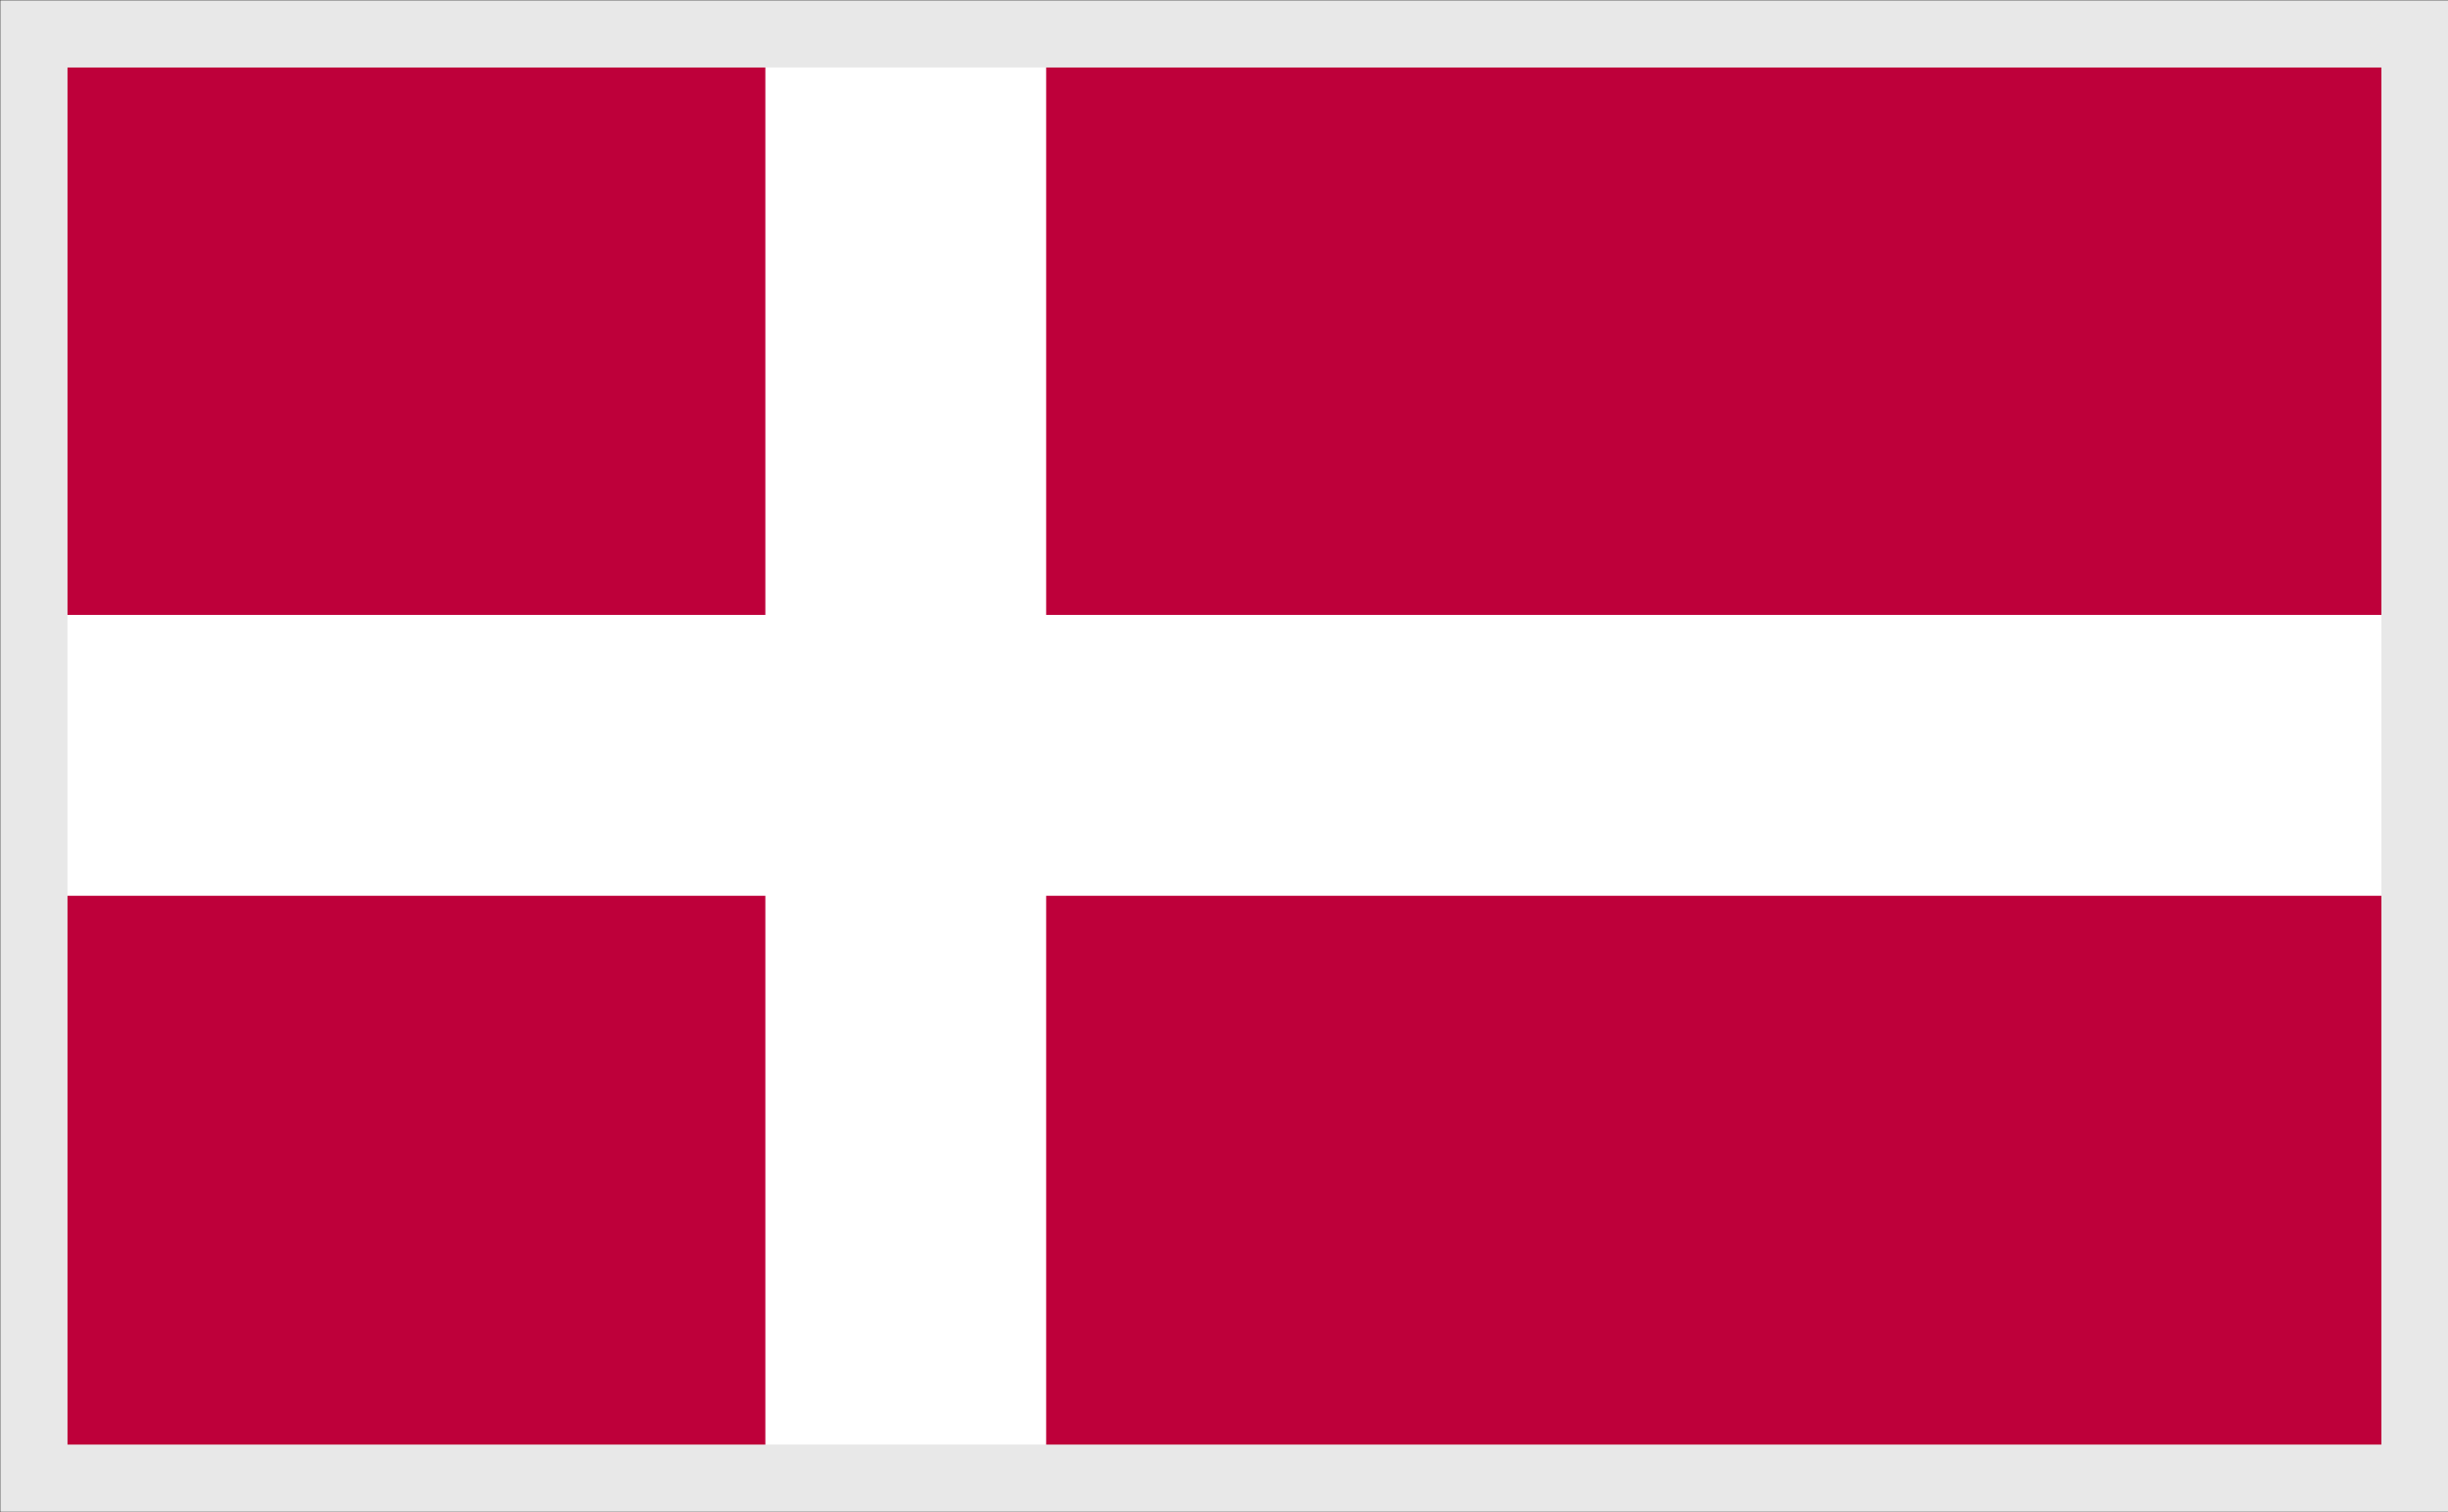
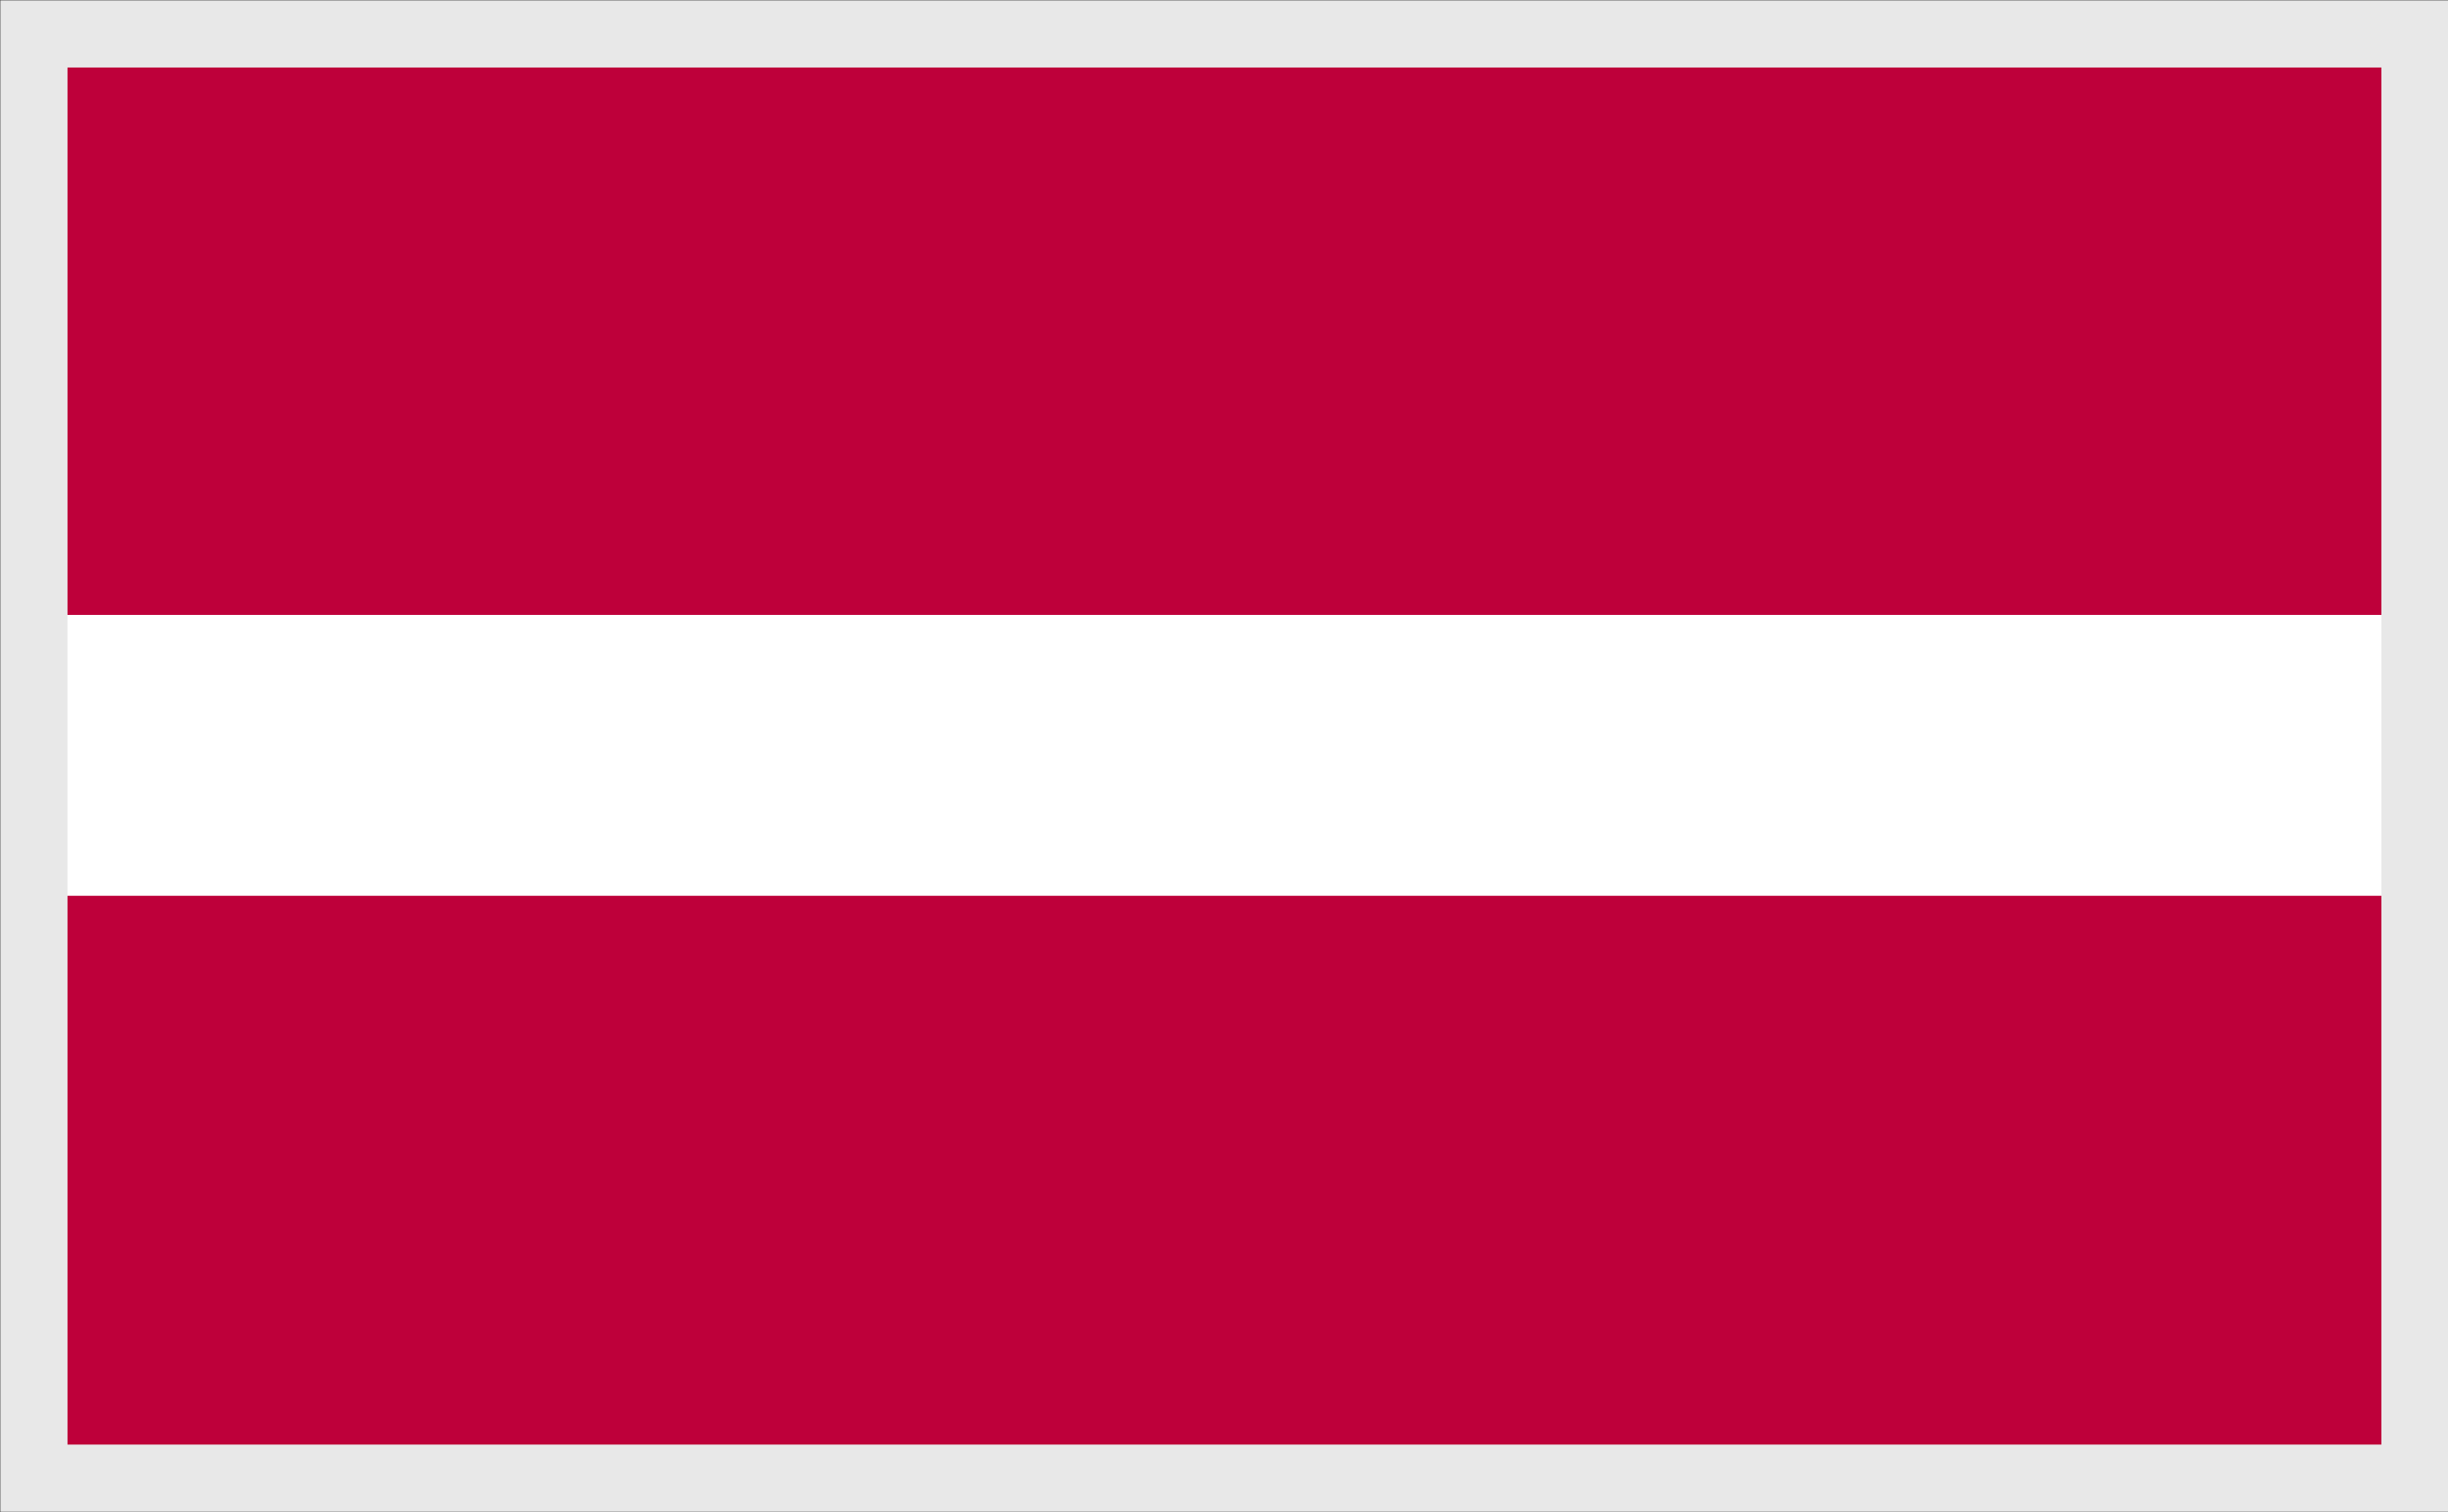
<svg xmlns="http://www.w3.org/2000/svg" xmlns:xlink="http://www.w3.org/1999/xlink" version="1.1" id="Layer_1" x="0px" y="0px" width="34px" height="21px" viewBox="0 0 34 21" enable-background="new 0 0 34 21" xml:space="preserve">
  <rect x="0" y="0" width="34" height="21" fill="#333333" stroke="none" />
  <title>Language_icon</title>
-   <rect id="_Rectangle_2" x="0.47" y="0.47" fill="#FFFFFF" width="33.07" height="20.06" />
  <g>
    <defs>
      <rect id="SVGID_1_" x="0.47" y="0.47" width="33.07" height="20.06" />
    </defs>
    <clipPath id="SVGID_2_">
      <use xlink:href="#SVGID_1_" overflow="visible" />
    </clipPath>
    <g clip-path="url(#SVGID_2_)">
      <g>
        <defs>
          <rect id="SVGID_3_" x="-1.04" y="-0.01" width="36.08" height="21" />
        </defs>
        <clipPath id="SVGID_4_">
          <use xlink:href="#SVGID_3_" overflow="visible" />
        </clipPath>
        <g clip-path="url(#SVGID_4_)">
          <rect x="-1.04" y="-0.01" fill="#BE003A" width="36.08" height="21" />
-           <rect x="10.63" y="-0.01" fill="#FFFFFF" width="3.9" height="21" />
          <rect x="-1.04" y="8.54" fill="#FFFFFF" width="36.08" height="3.9" />
        </g>
      </g>
      <rect id="_Rectangle_3" x="0.47" y="0.47" fill="none" stroke="#E8E8E8" stroke-width="0.93" stroke-miterlimit="10" width="33.07" height="20.06" />
    </g>
  </g>
  <rect id="_Rectangle_3_1_" x="0.47" y="0.47" fill="none" stroke="#E8E8E8" stroke-width="0.93" stroke-miterlimit="10" width="33.07" height="20.06" />
</svg>